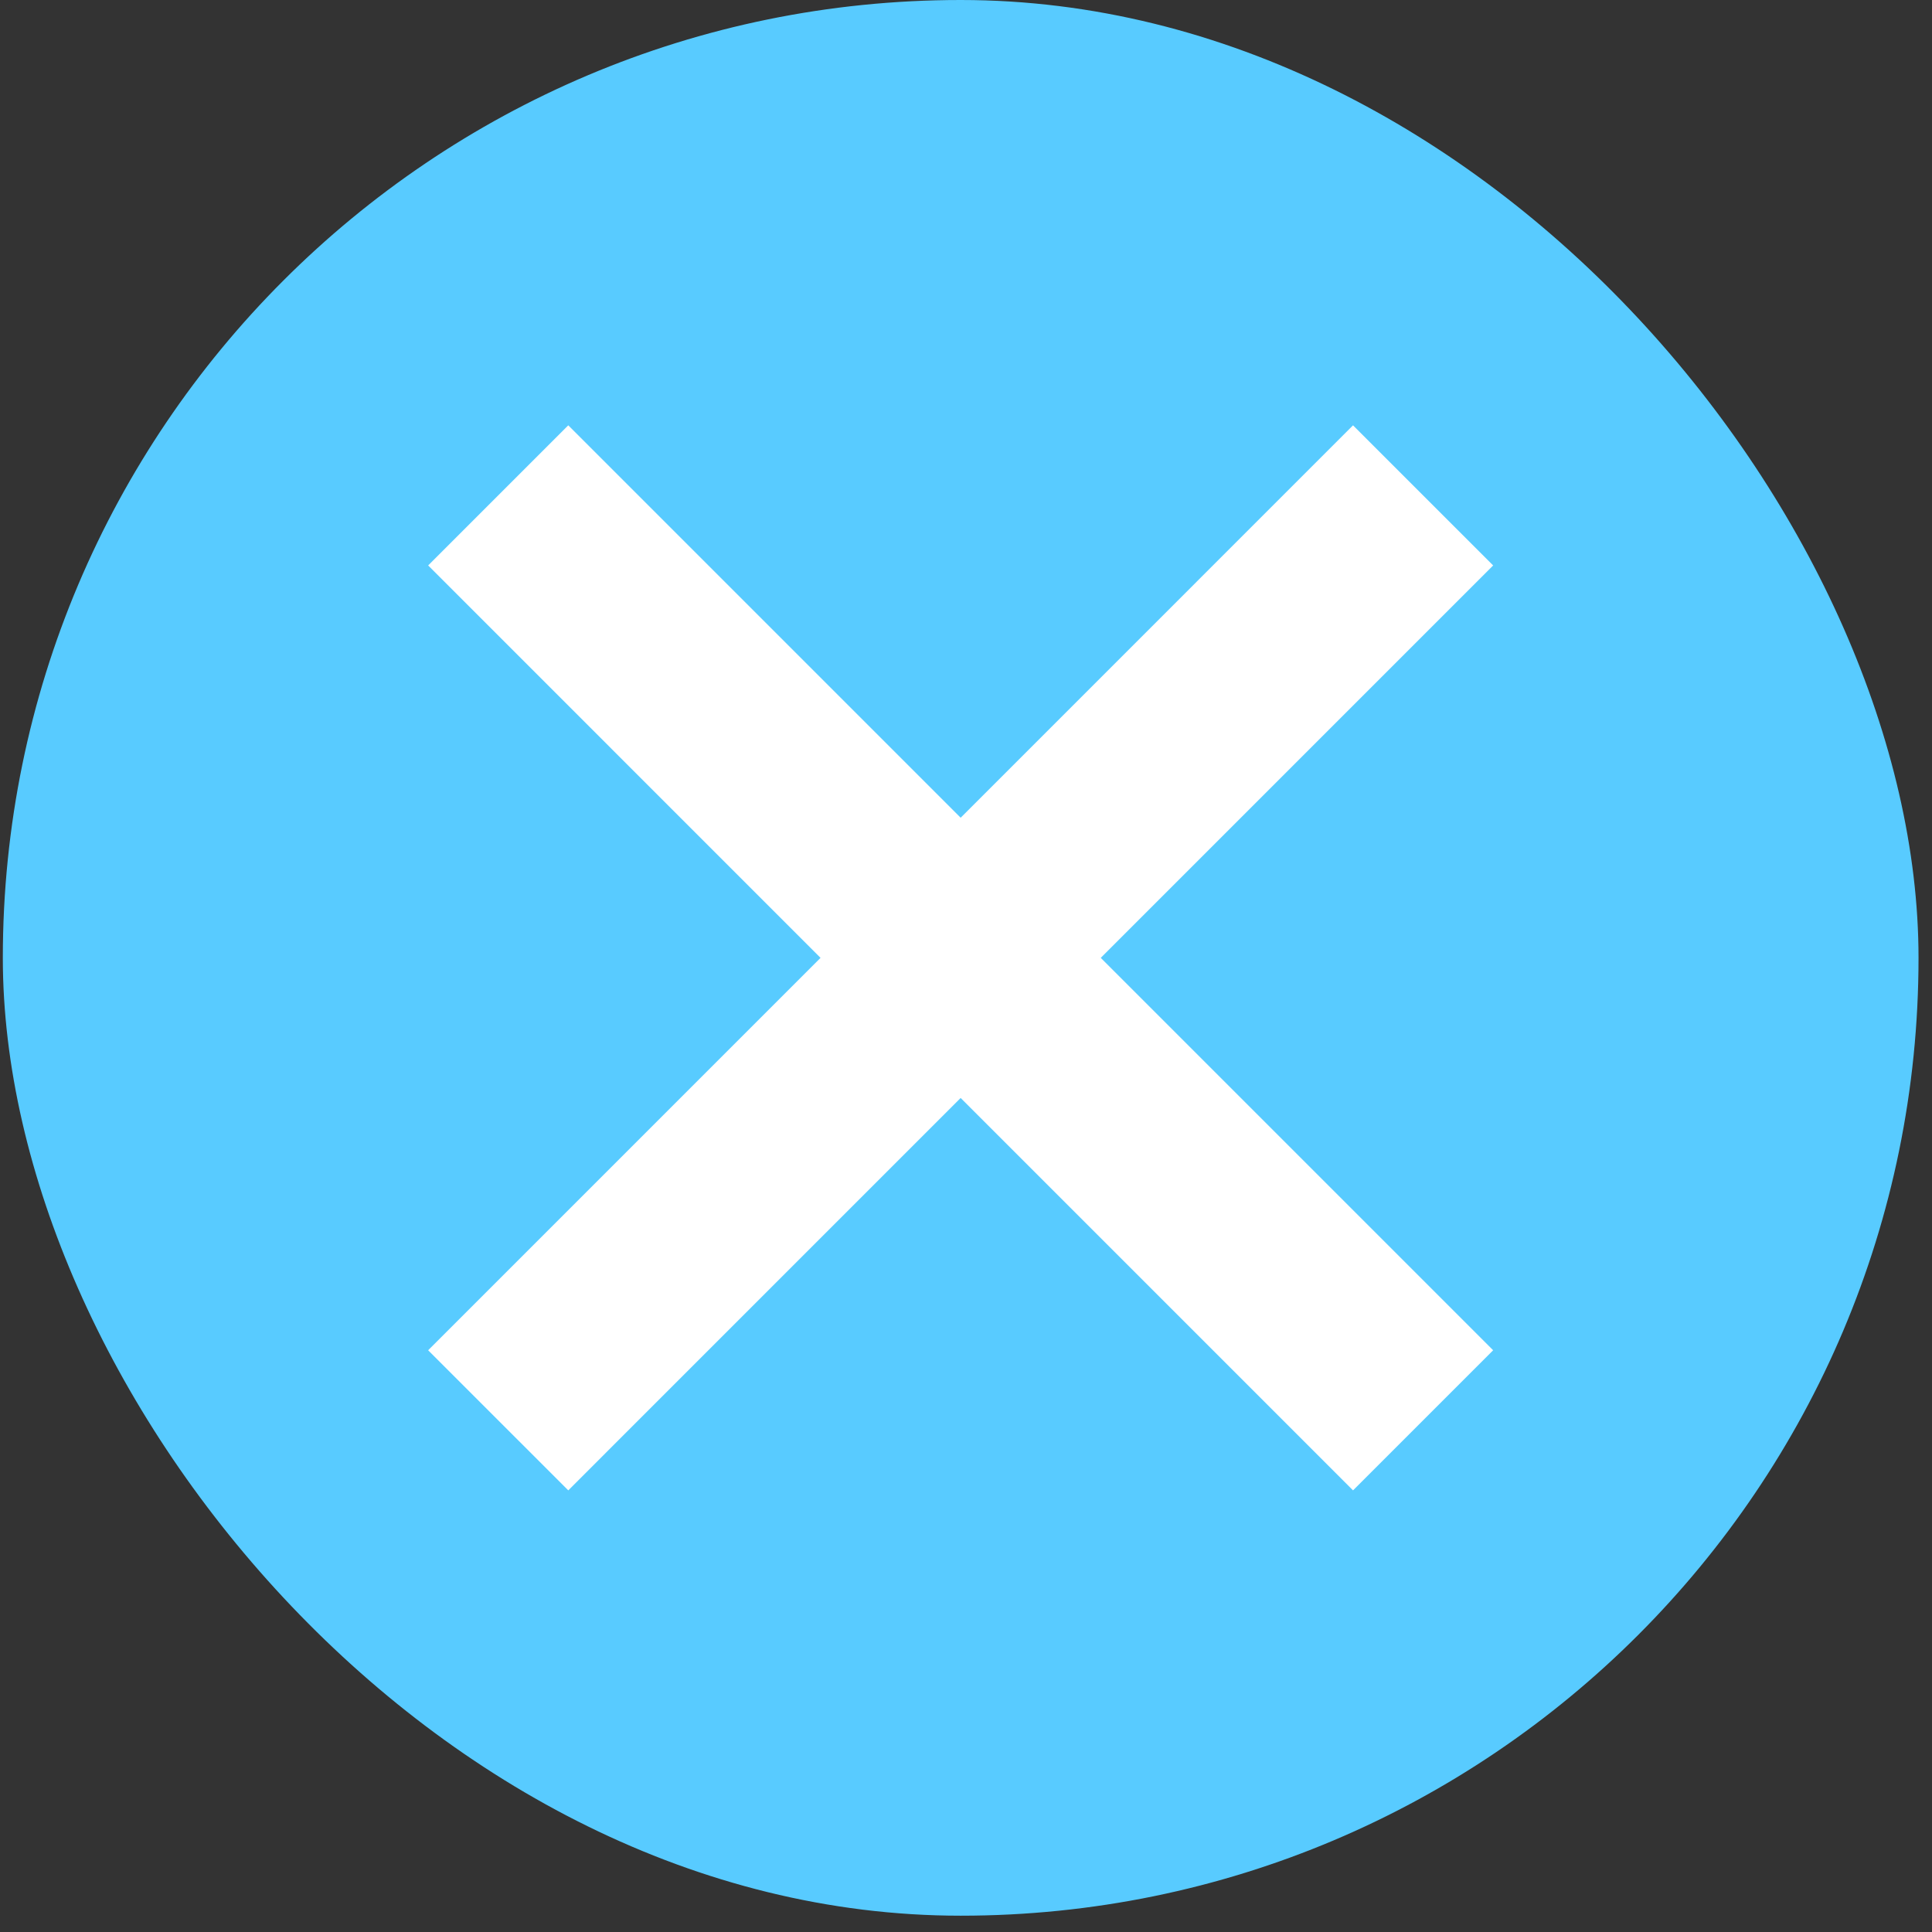
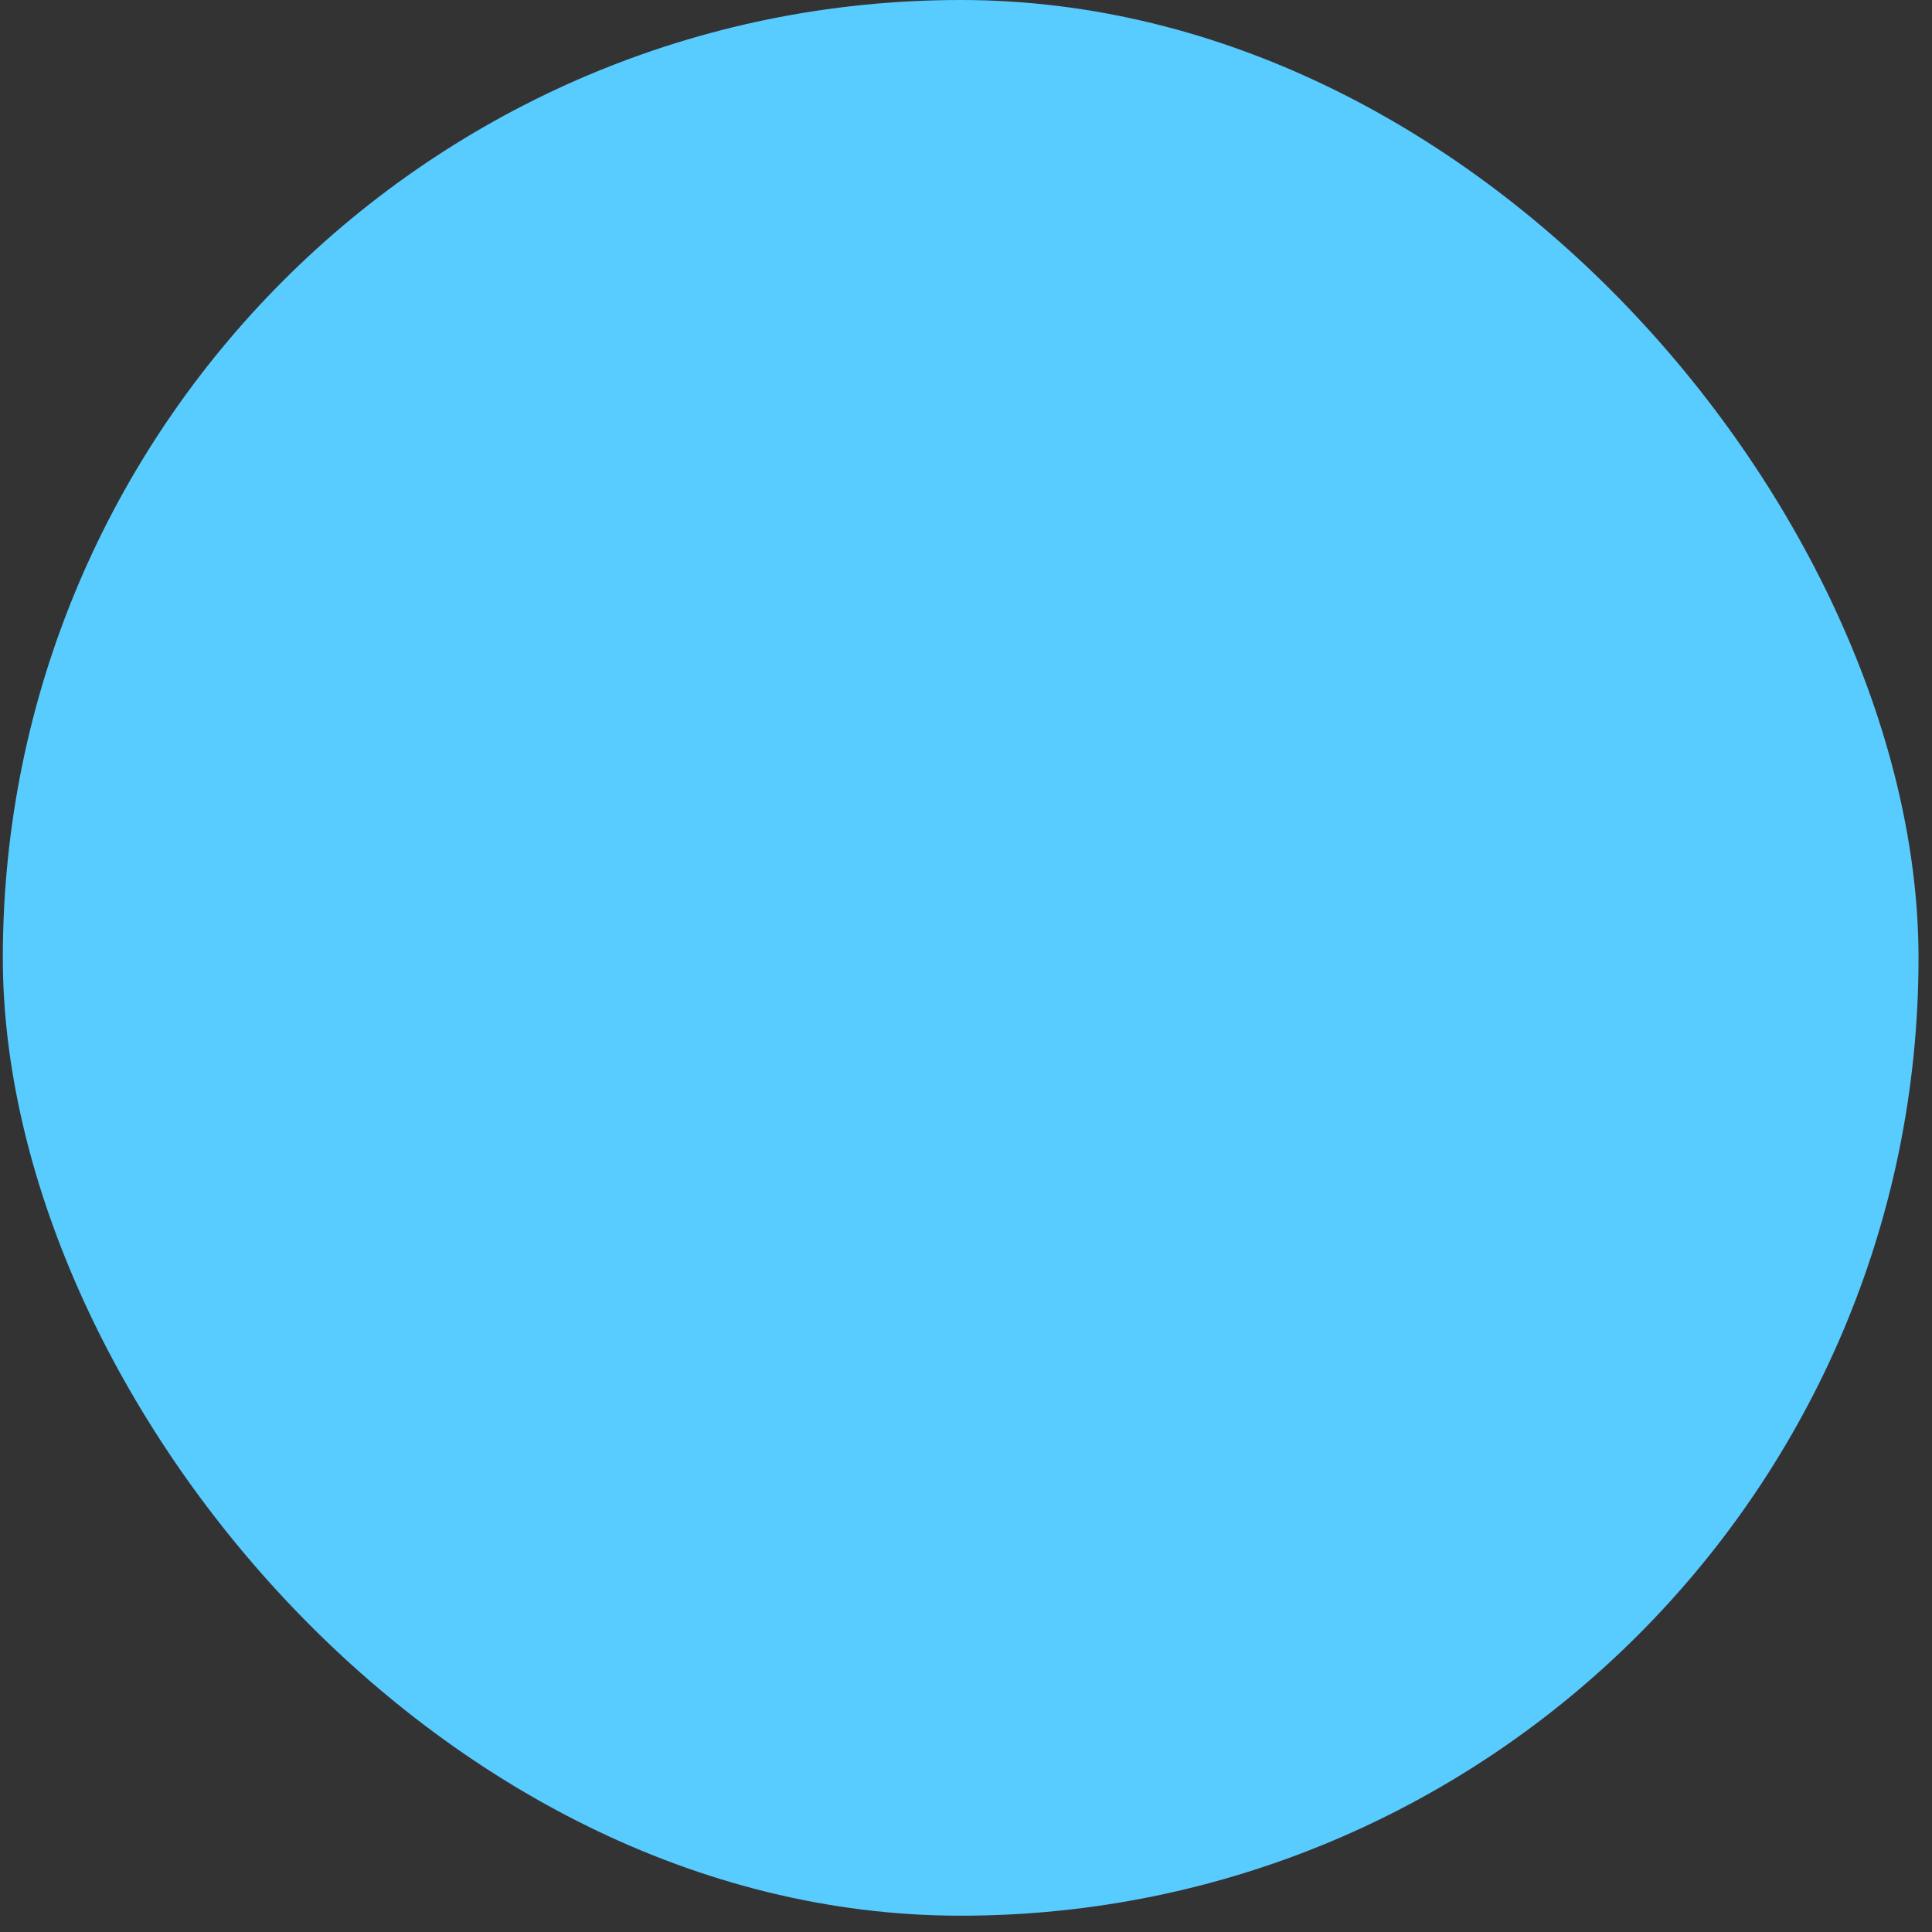
<svg xmlns="http://www.w3.org/2000/svg" width="39" height="39" viewBox="0 0 39 39" fill="none">
  <rect x="0" y="0" width="39" height="39" fill="#333333" stroke="none" />
  <rect x="0.057" width="38.671" height="38.671" rx="19.335" fill="#58CBFF" />
-   <path d="M10.057 10L28.727 28.671M28.727 10L10.057 28.671" stroke="white" stroke-width="4" />
</svg>